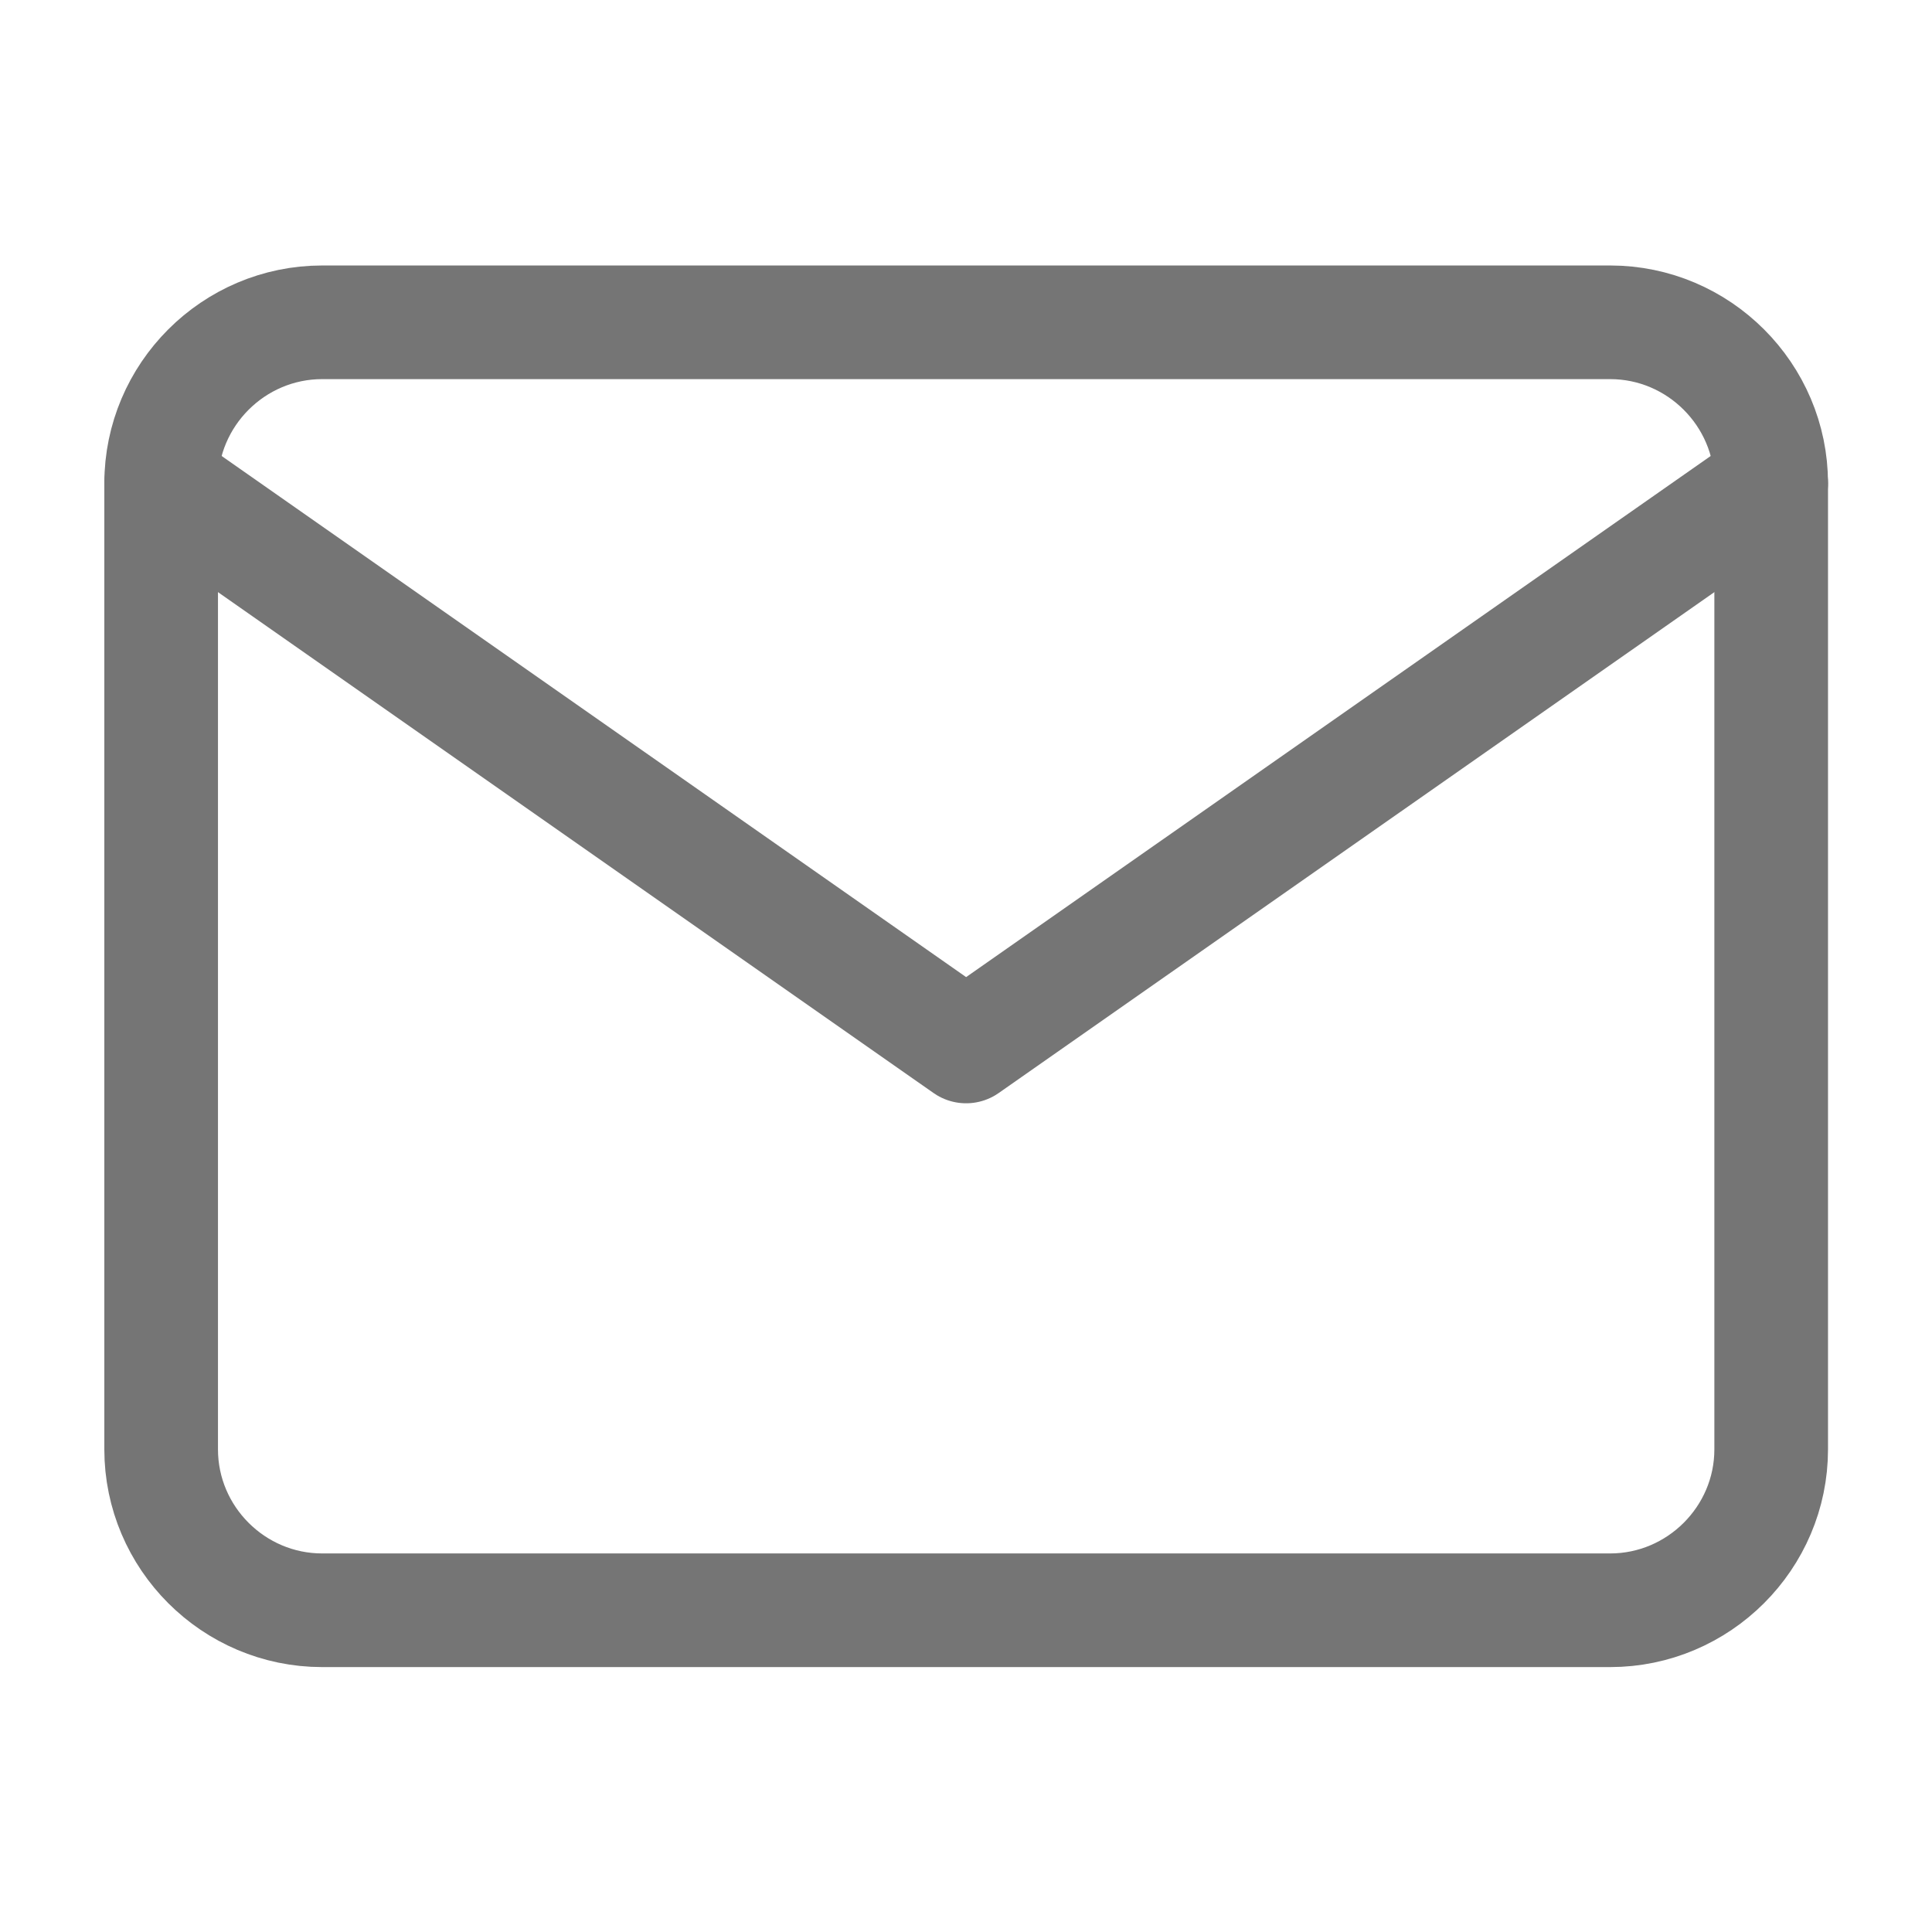
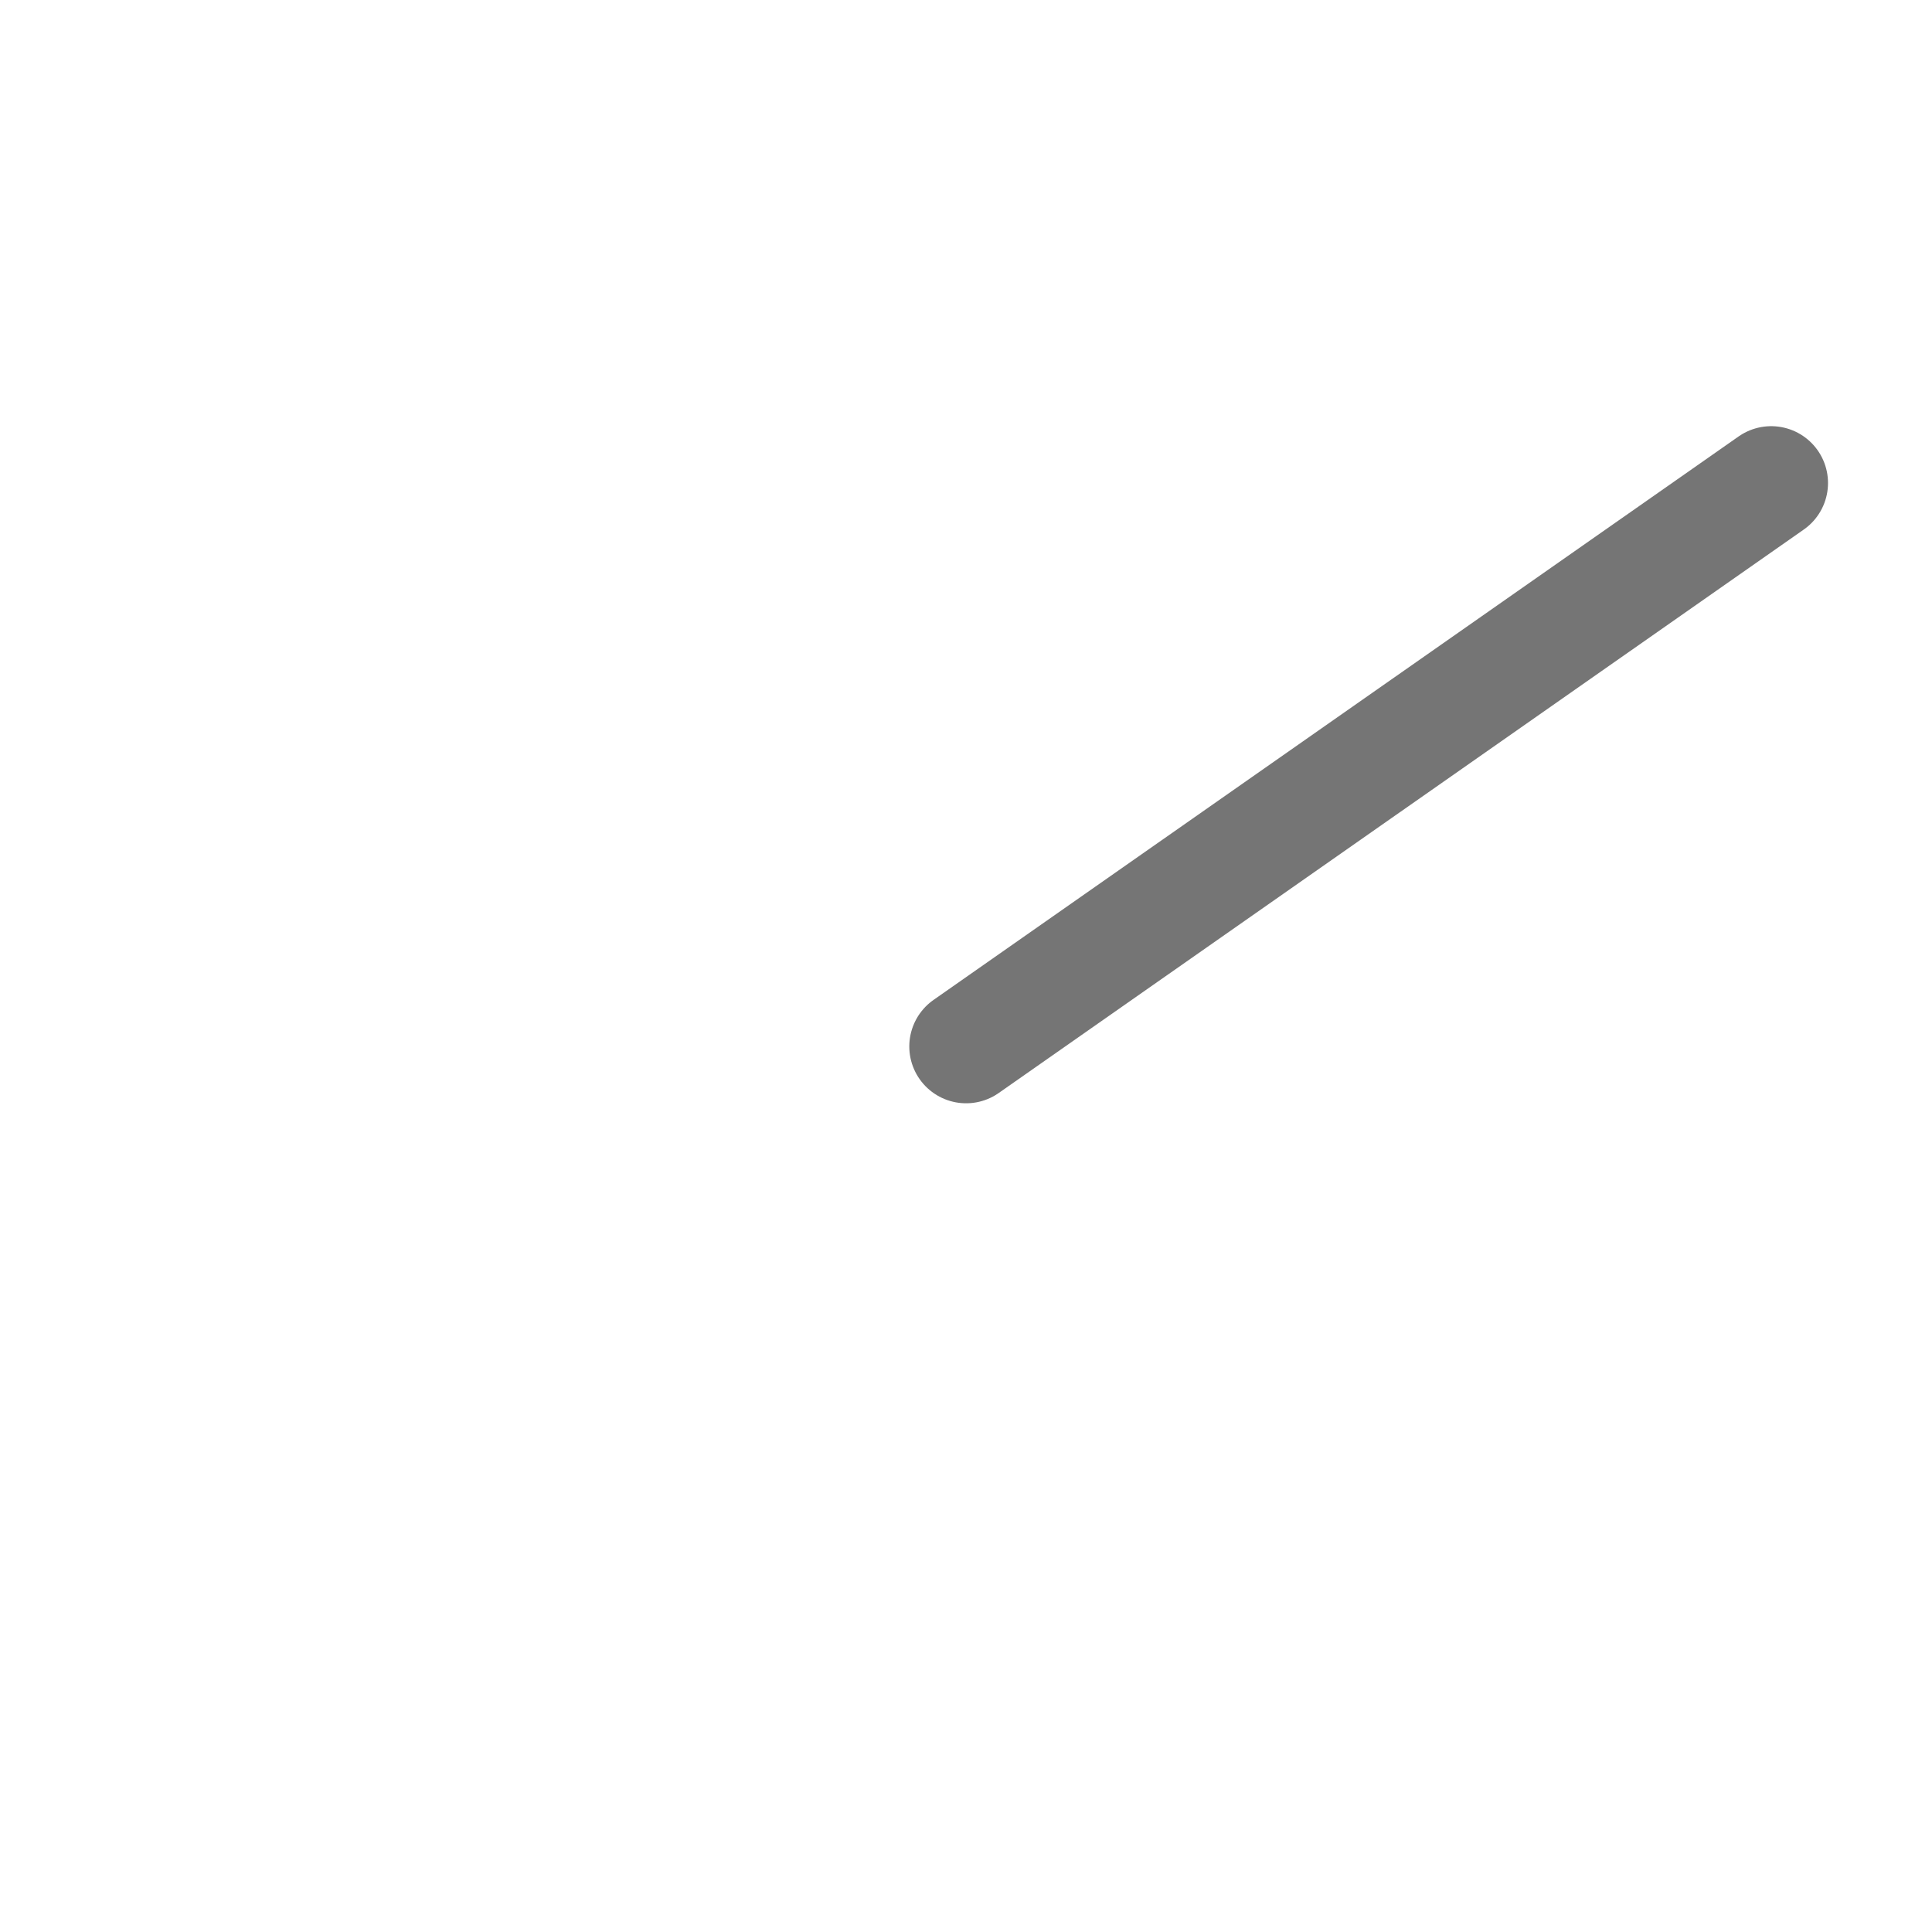
<svg xmlns="http://www.w3.org/2000/svg" width="17" height="17" viewBox="0 0 17 17" fill="none">
-   <path d="M2.835 2.836H14.168C14.947 2.836 15.585 3.473 15.585 4.253V12.753C15.585 13.532 14.947 14.169 14.168 14.169H2.835C2.055 14.169 1.418 13.532 1.418 12.753V4.253C1.418 3.473 2.055 2.836 2.835 2.836Z" stroke="#757575" stroke-linecap="round" stroke-linejoin="round" />
-   <path d="M15.585 4.25L8.501 9.208L1.418 4.25" stroke="#757575" stroke-linecap="round" stroke-linejoin="round" />
+   <path d="M15.585 4.25L8.501 9.208" stroke="#757575" stroke-linecap="round" stroke-linejoin="round" />
</svg>